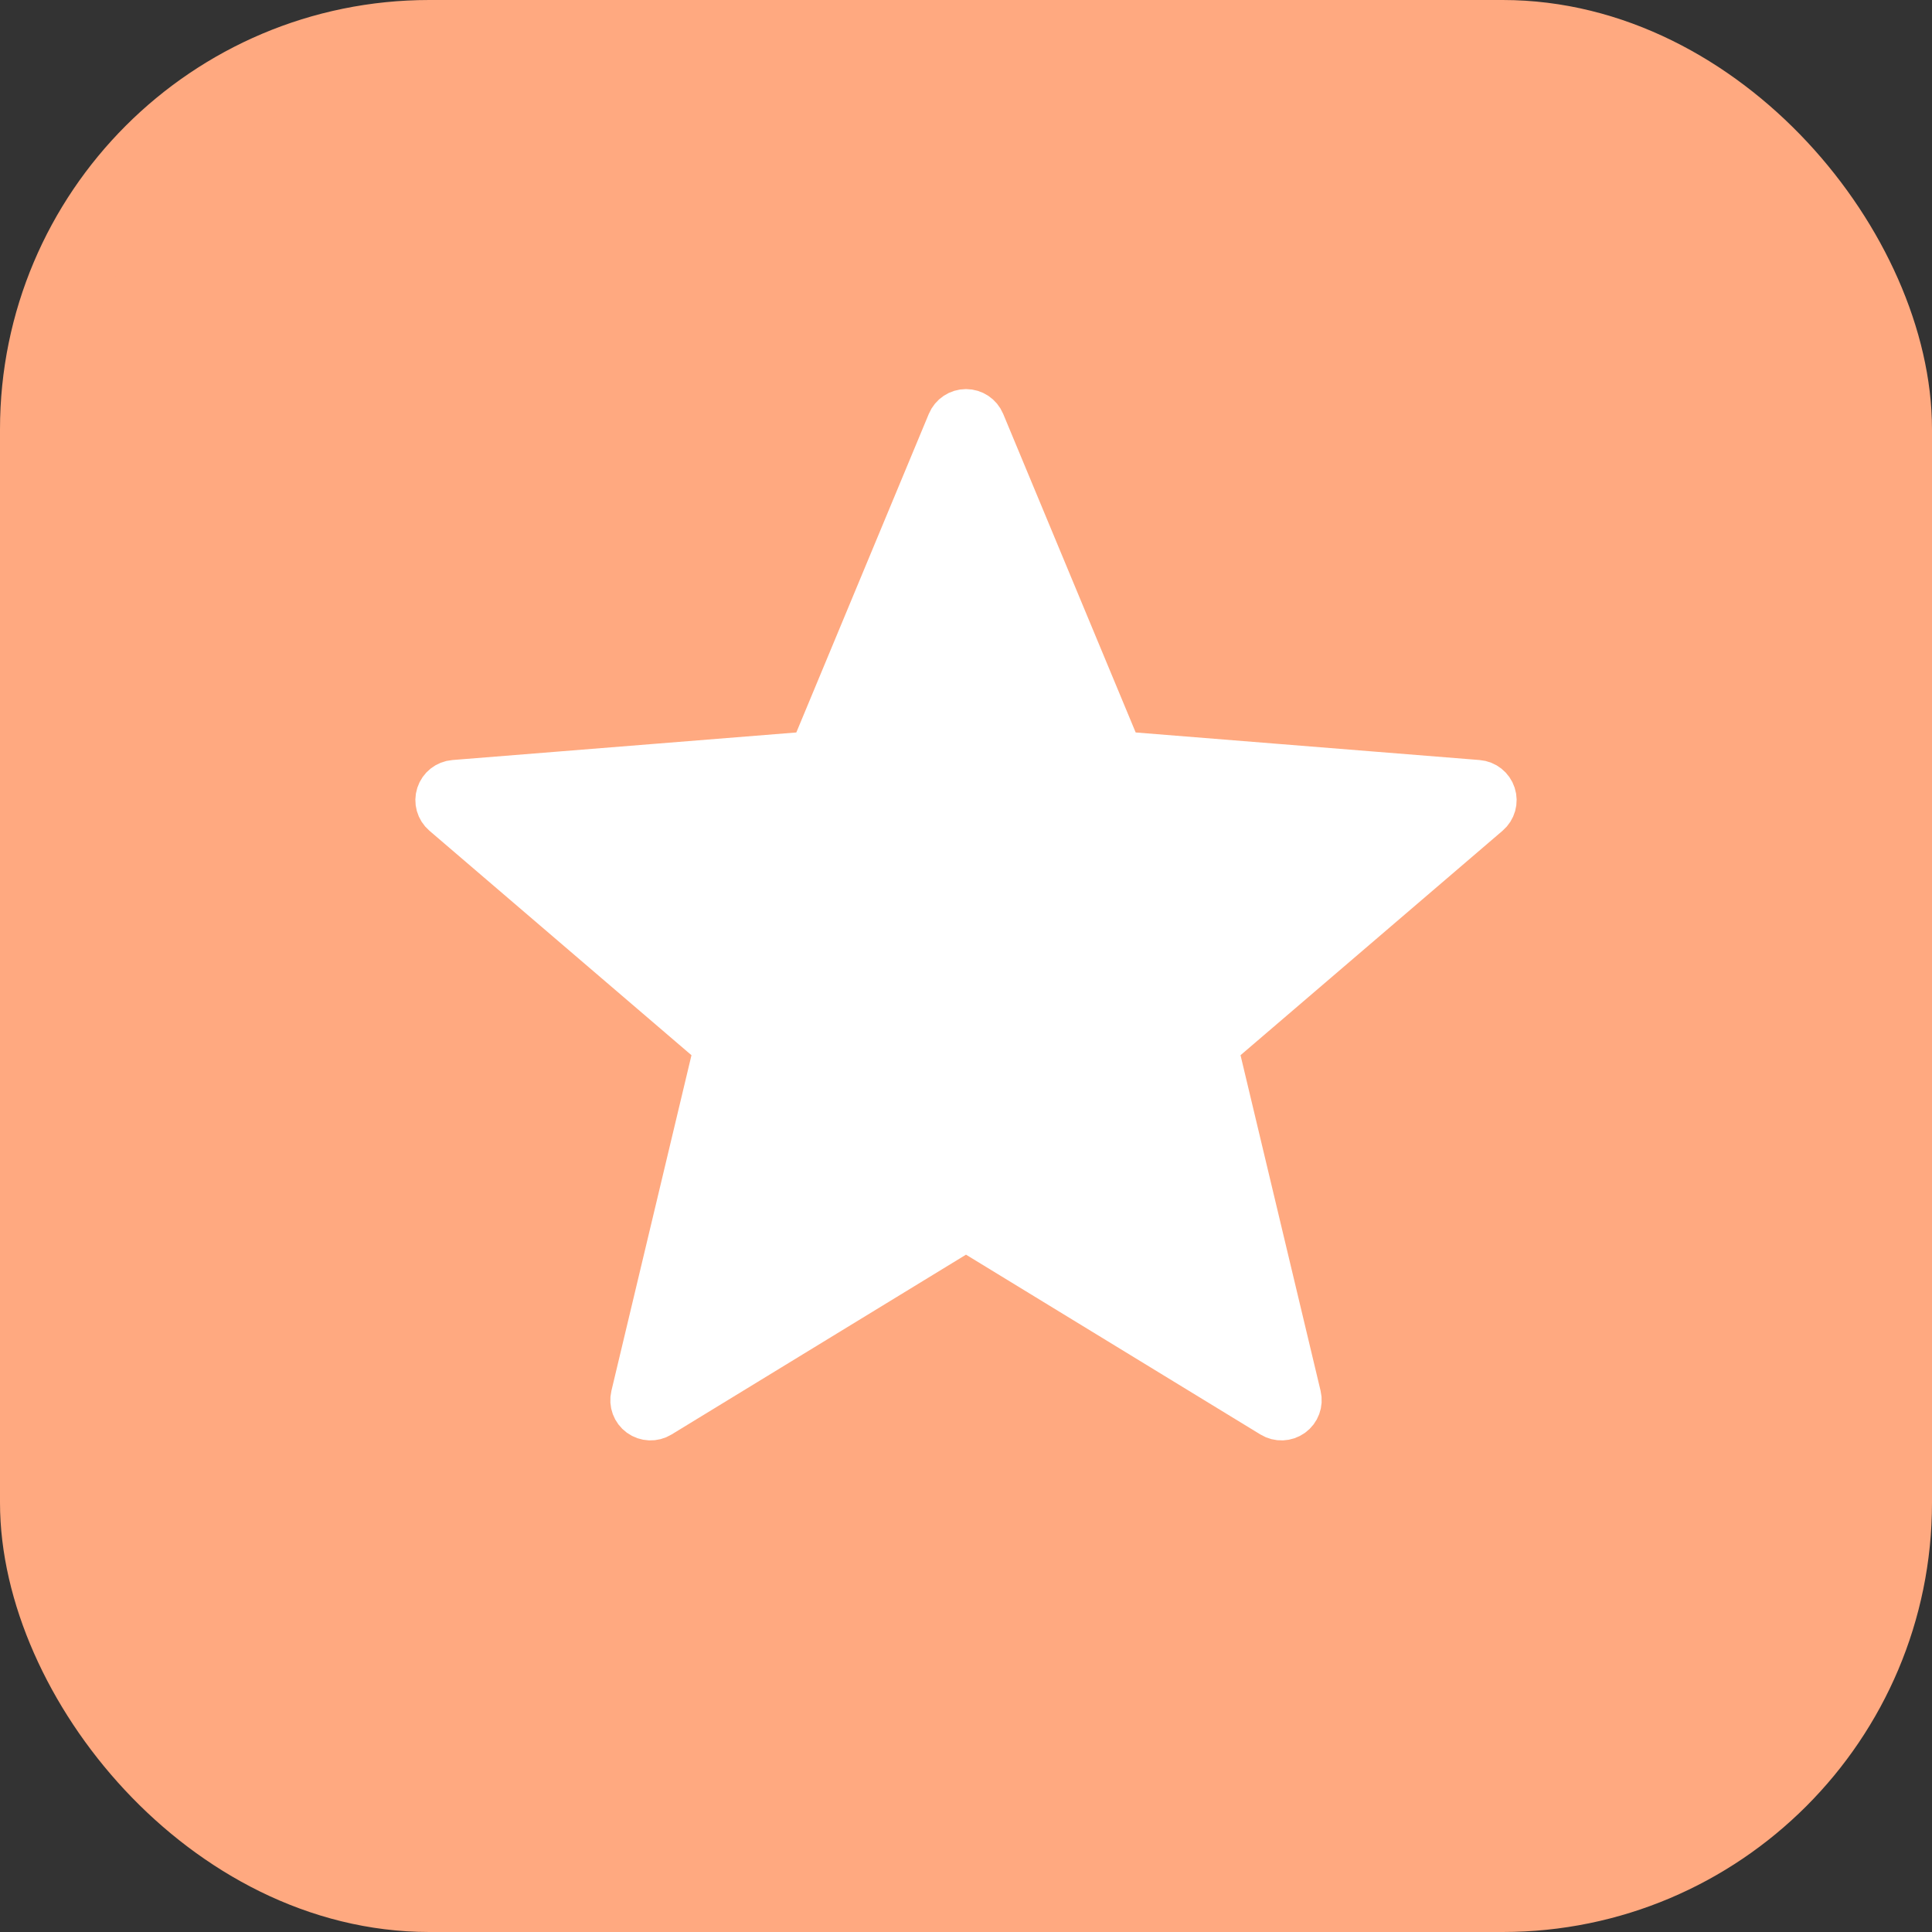
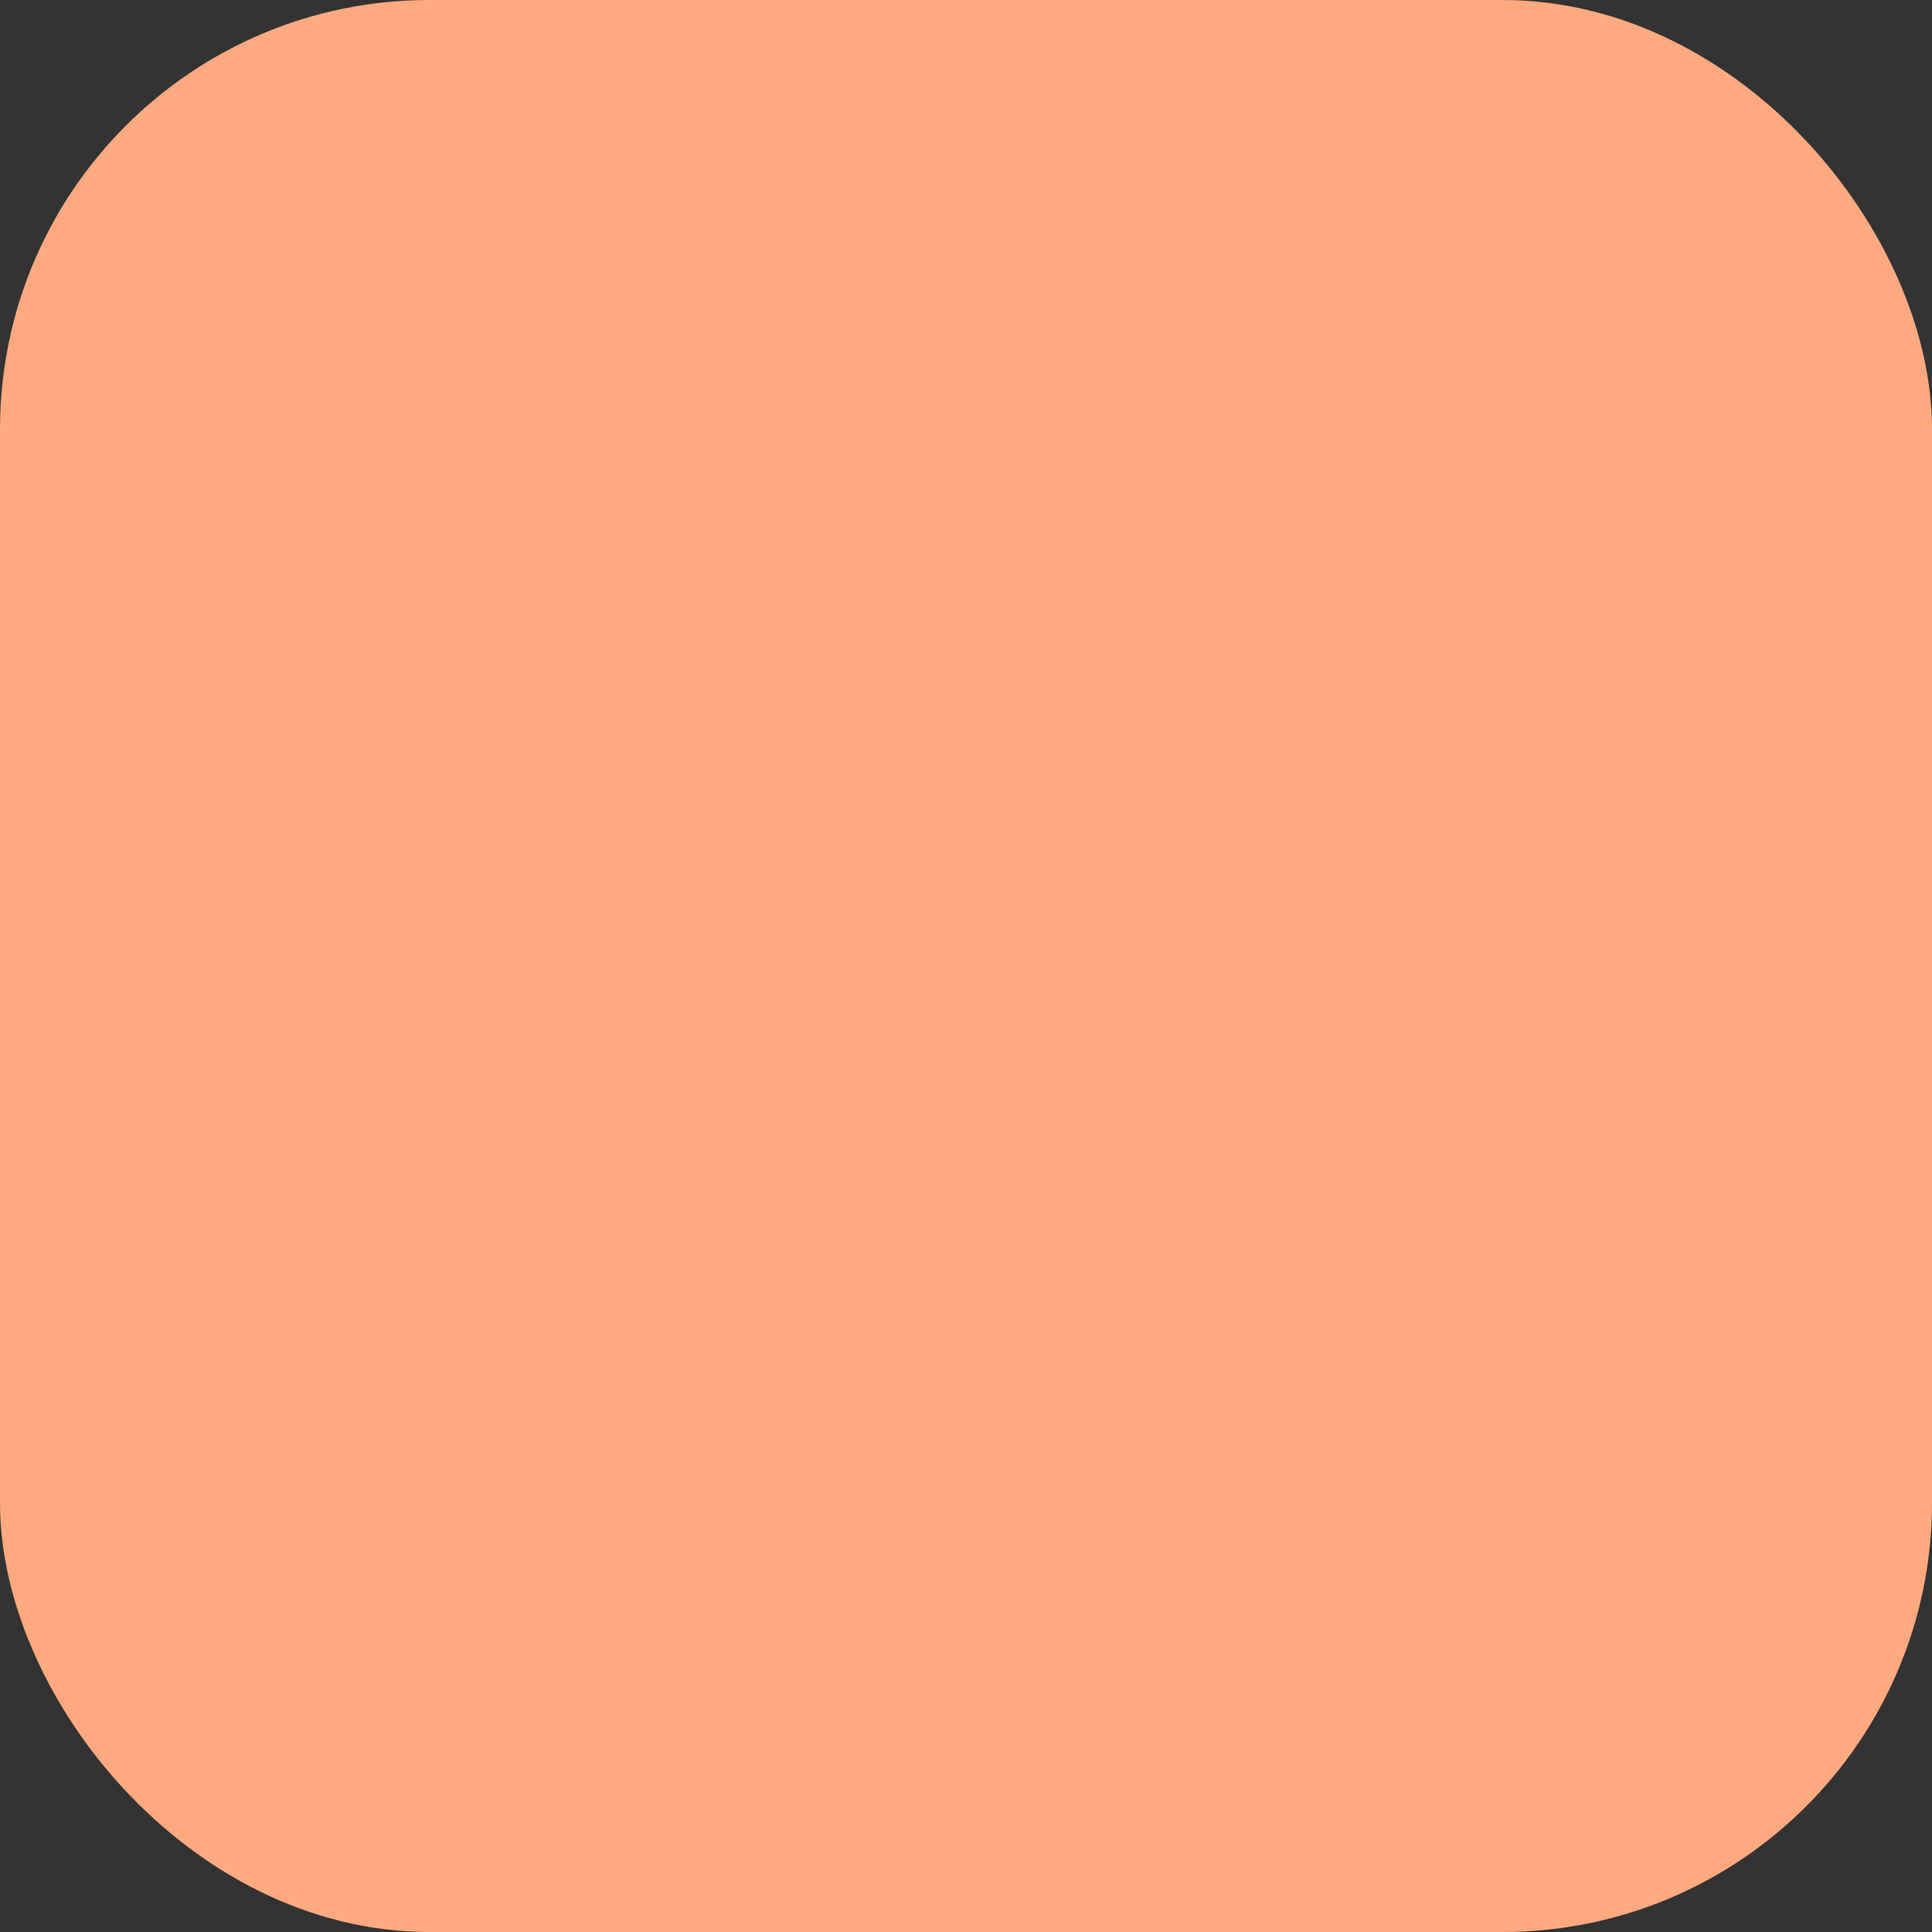
<svg xmlns="http://www.w3.org/2000/svg" width="72" height="72" viewBox="0 0 72 72" fill="none">
  <rect x="0" y="0" width="72" height="72" fill="#333333" stroke="none" />
  <rect x="1.5" y="1.5" width="69" height="69" rx="14.5" fill="#FFA980" stroke="#FFA980" stroke-width="3" />
-   <path d="M36.693 15.712C36.576 15.432 36.303 15.25 36 15.25C35.697 15.25 35.424 15.432 35.307 15.712L30.193 28.008L16.919 29.072C16.617 29.096 16.359 29.3 16.266 29.588C16.172 29.876 16.261 30.192 16.491 30.389L26.605 39.053L23.515 52.006C23.445 52.301 23.558 52.609 23.803 52.787C24.049 52.965 24.377 52.978 24.635 52.82L36 45.879L47.365 52.82C47.623 52.978 47.952 52.965 48.197 52.787C48.442 52.609 48.556 52.301 48.485 52.006L45.395 39.053L55.509 30.389C55.739 30.192 55.828 29.876 55.734 29.588C55.641 29.3 55.383 29.096 55.081 29.072L41.807 28.008L36.693 15.712Z" fill="white" stroke="white" stroke-width="1.5" stroke-linejoin="round" />
</svg>